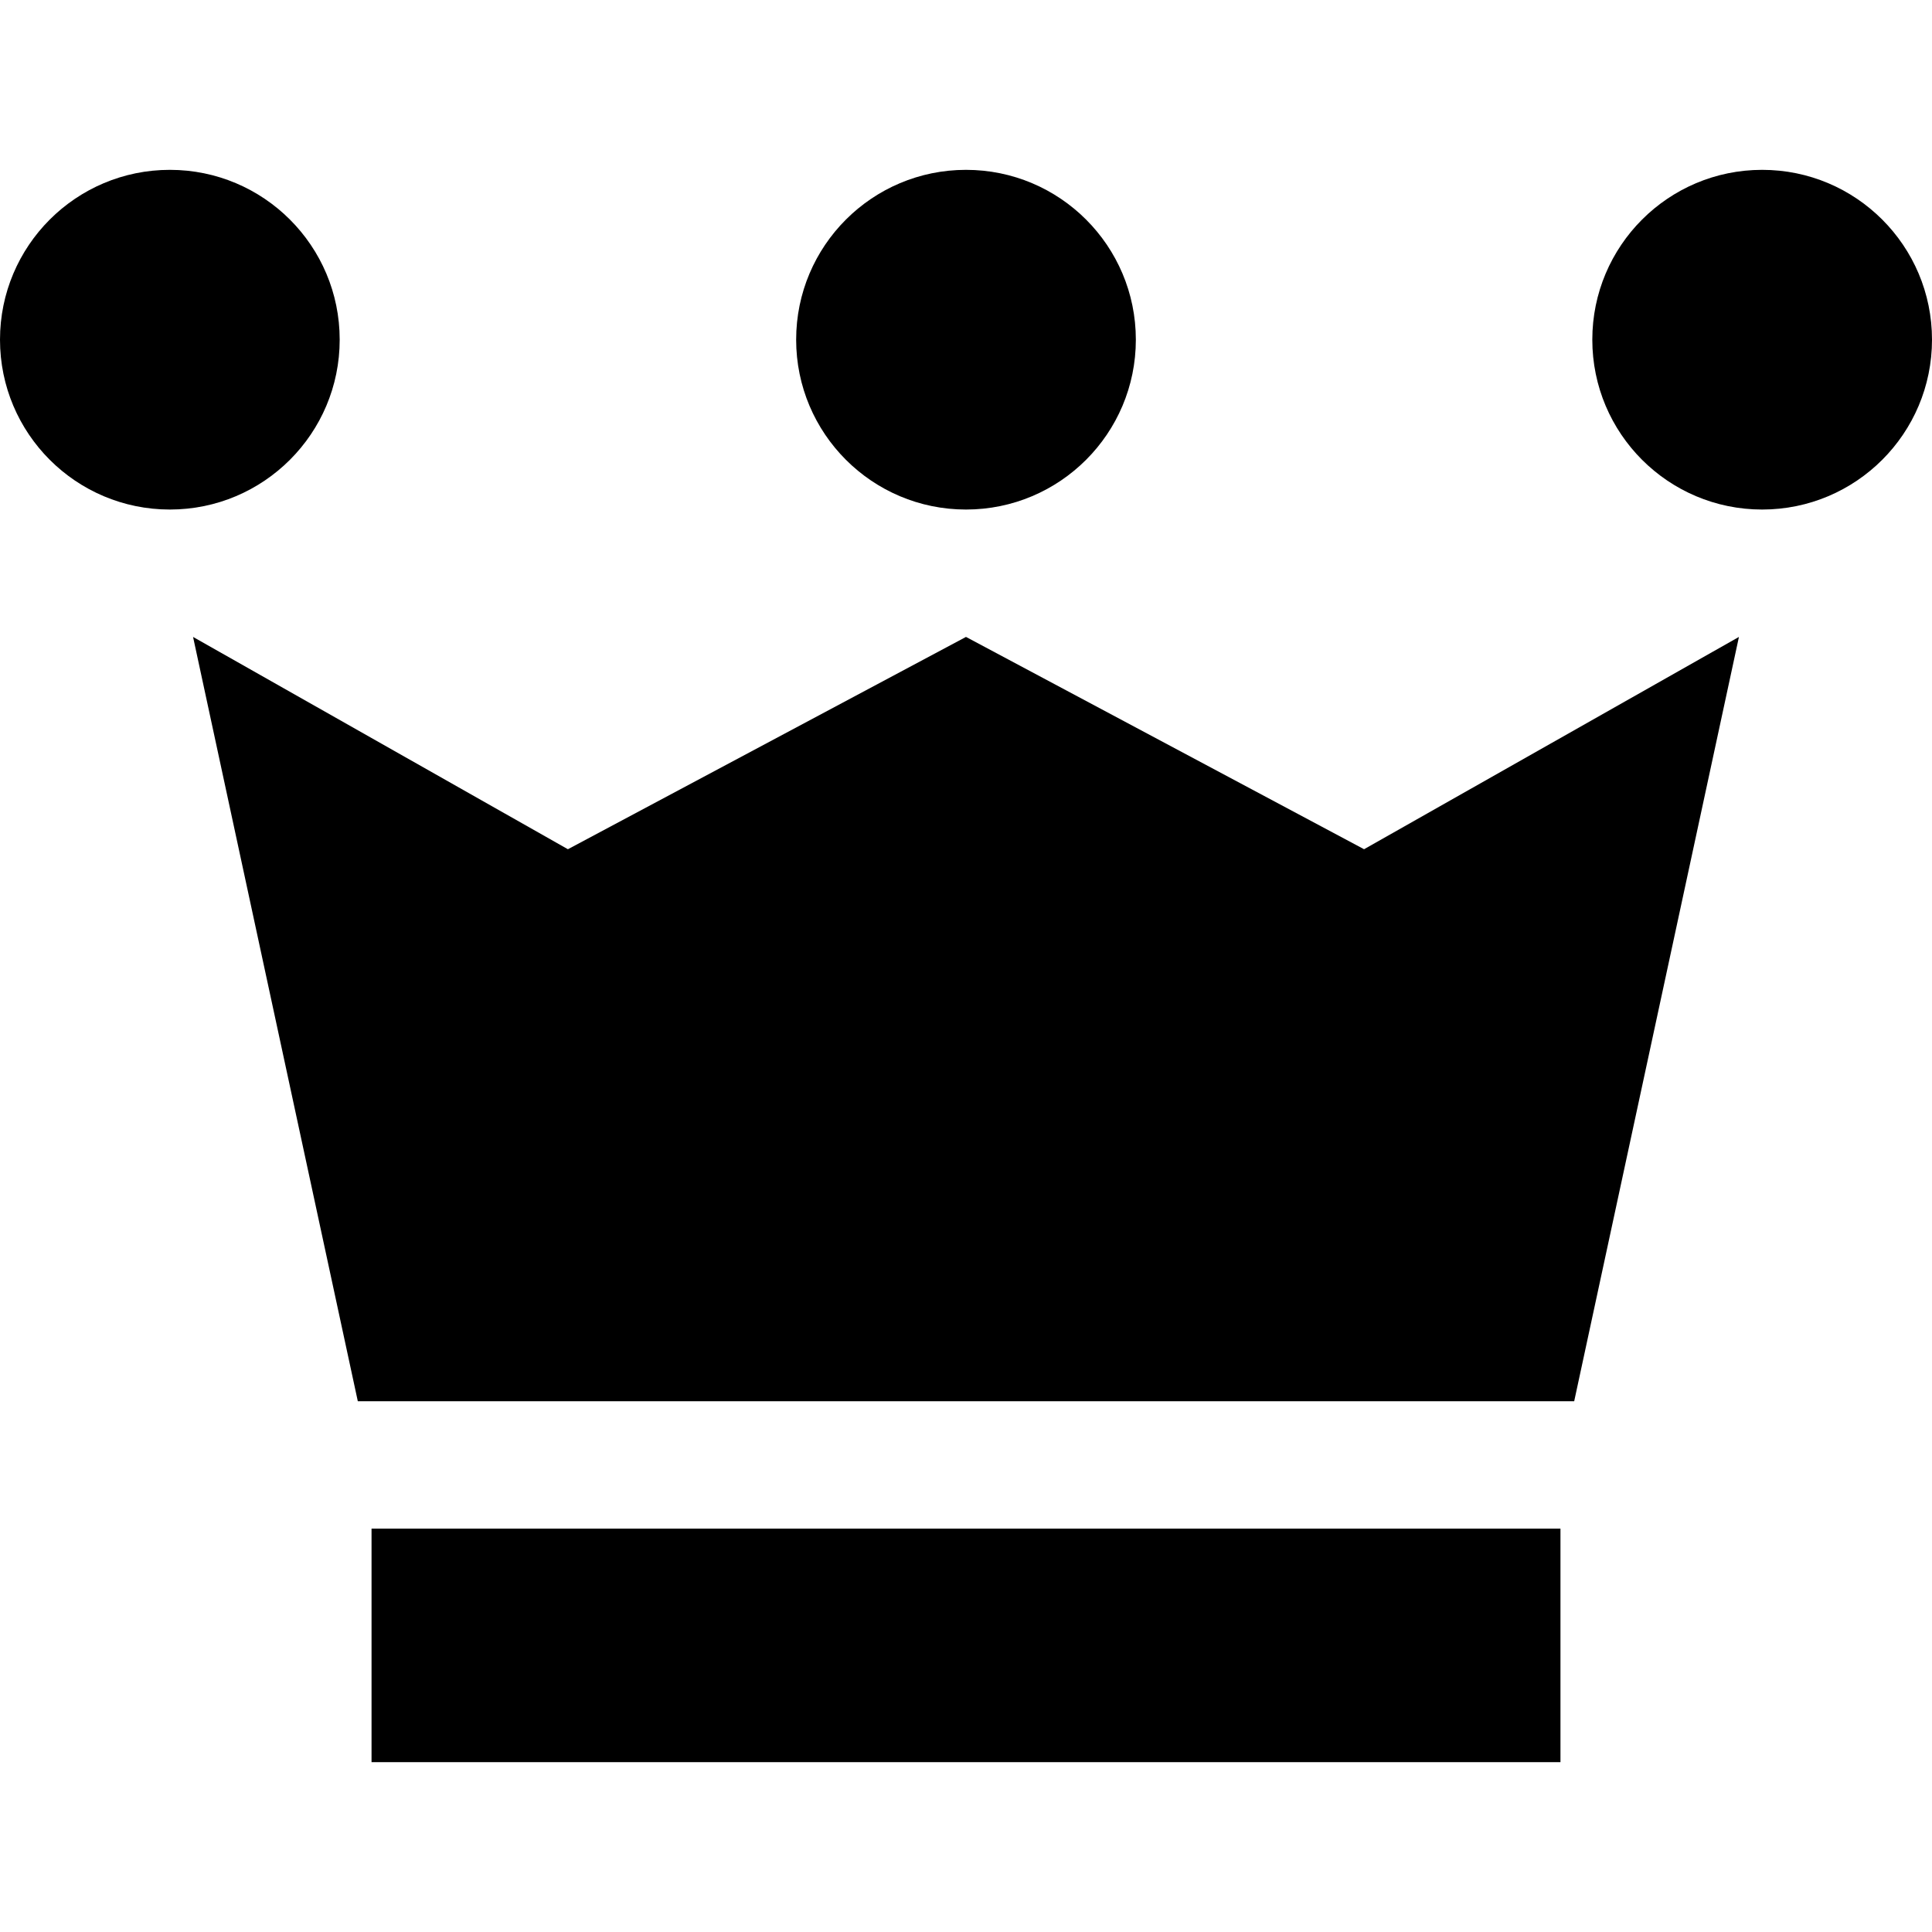
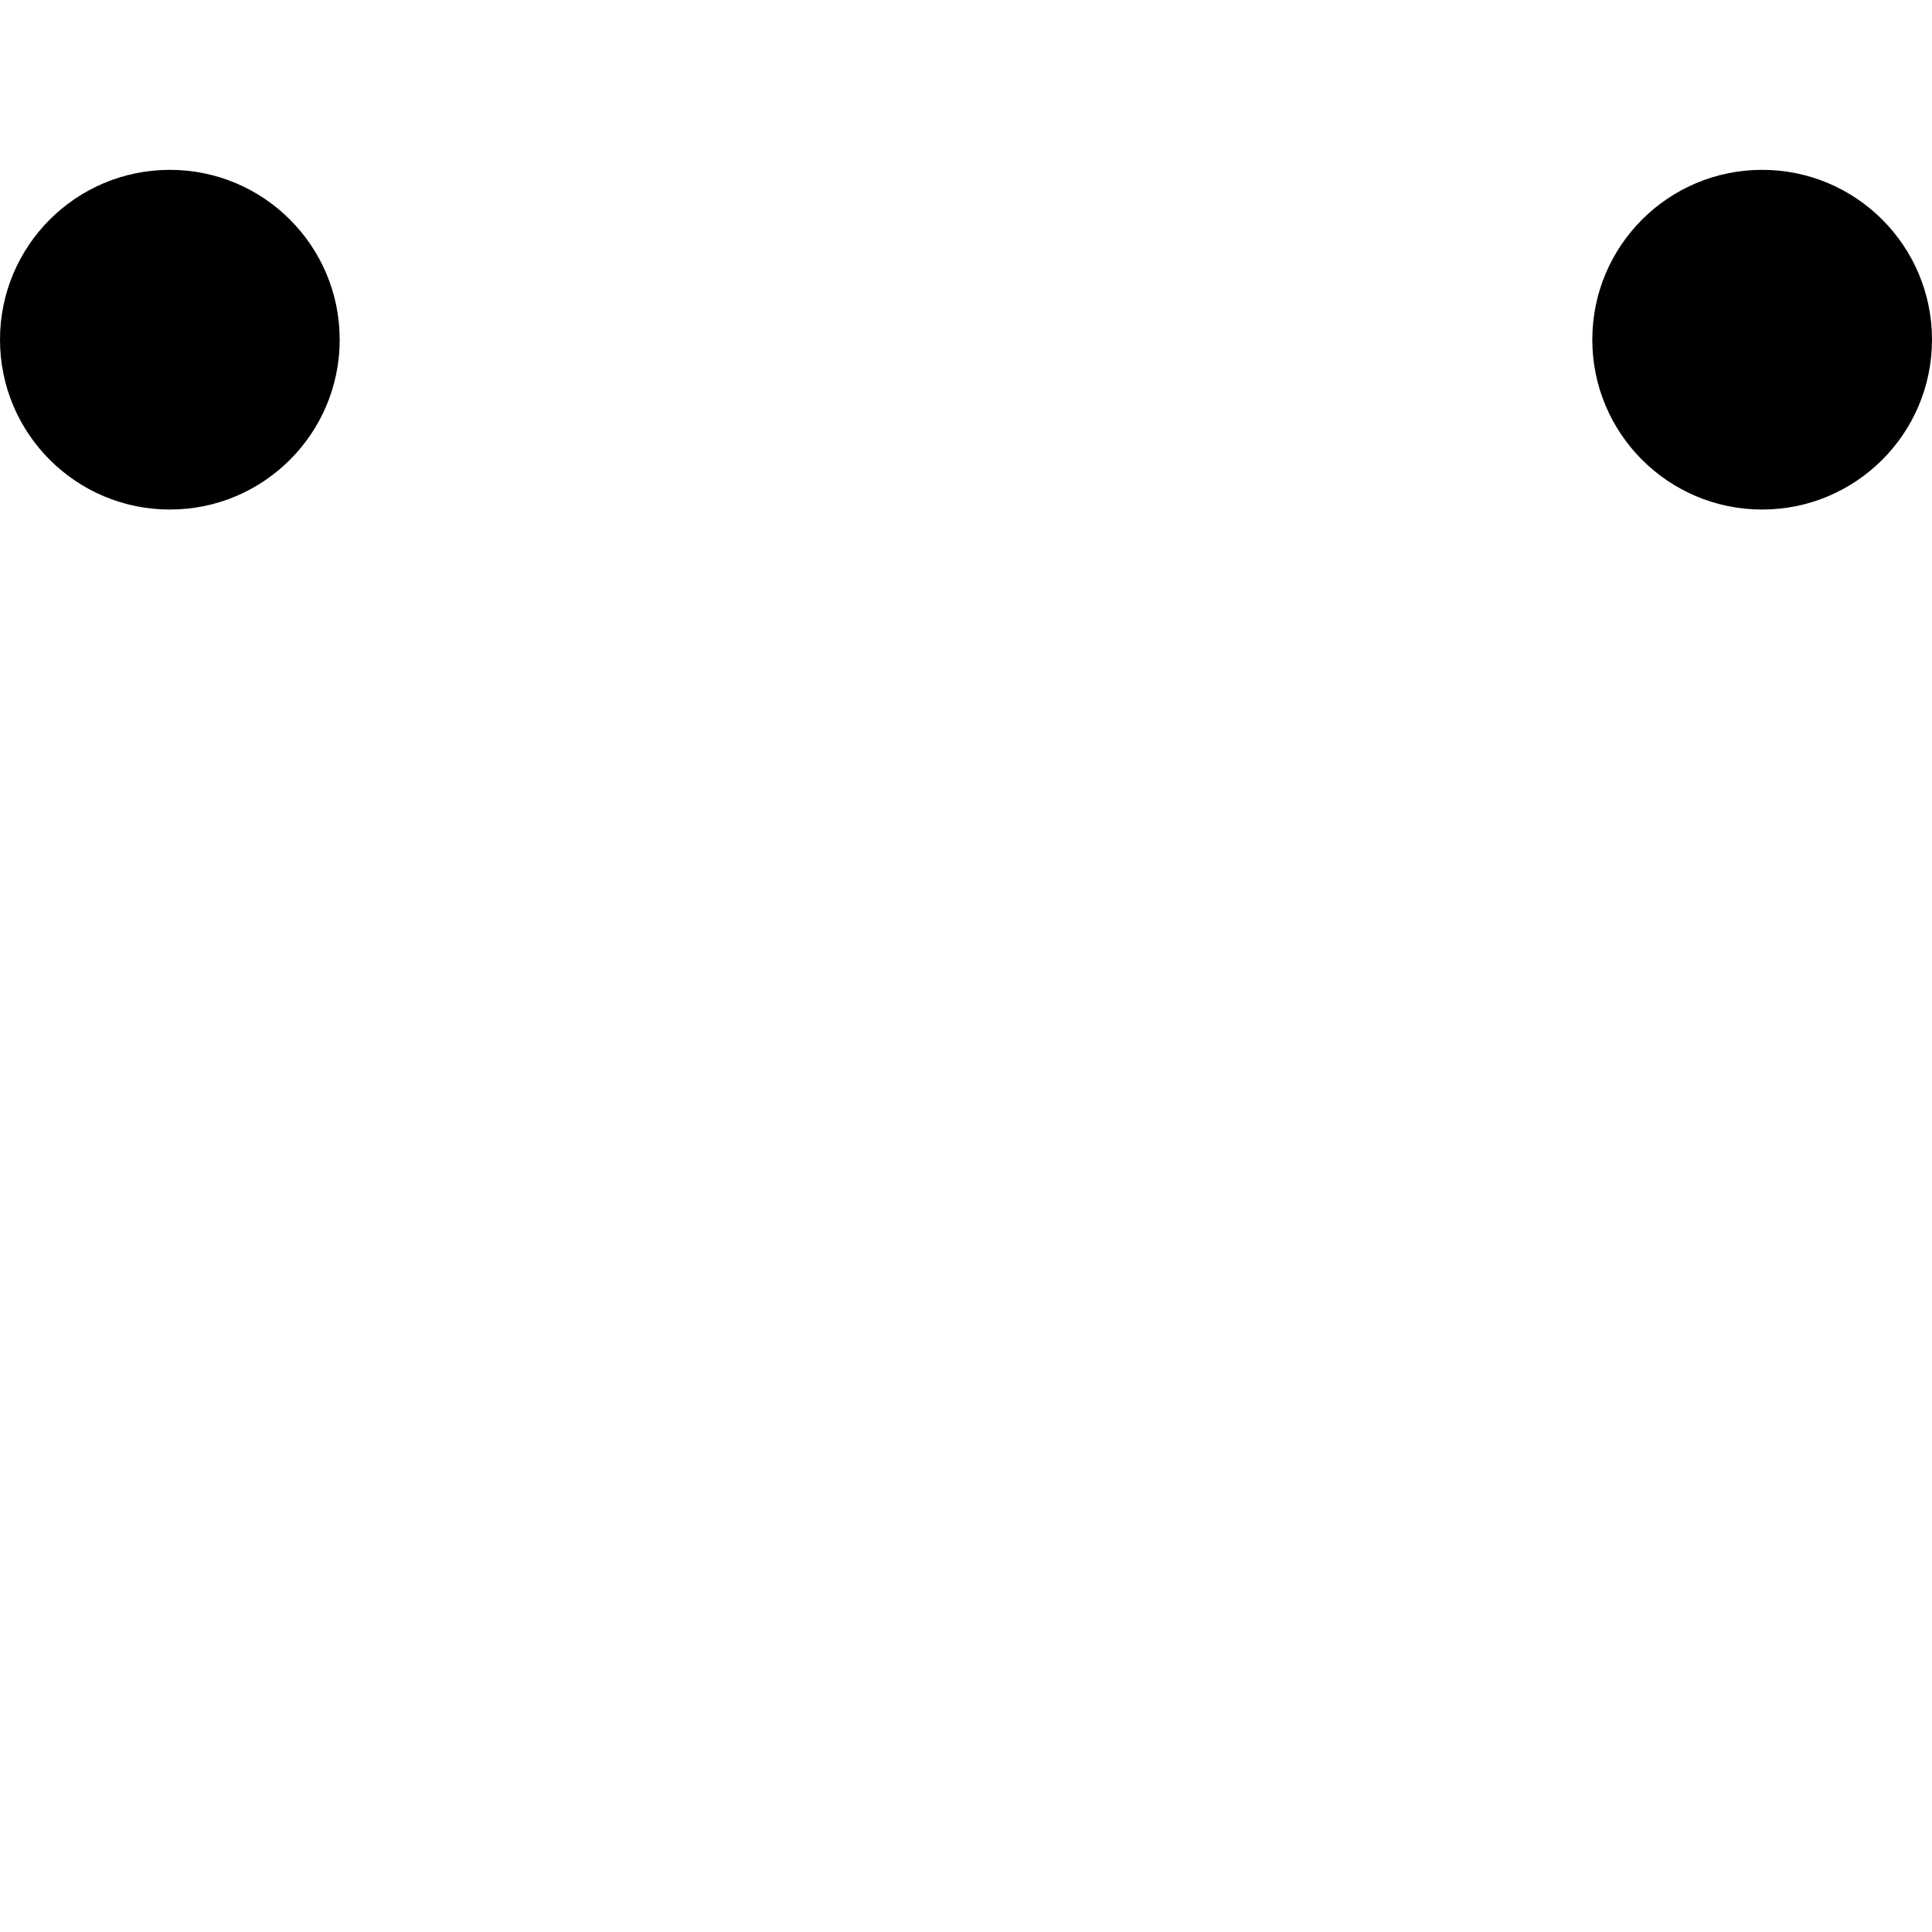
<svg xmlns="http://www.w3.org/2000/svg" fill="#000000" version="1.1" id="Layer_1" viewBox="0 0 455 455" xml:space="preserve">
  <g>
    <g>
-       <polygon points="227.495,150 133.746,200 45.467,150 84.267,330 370.733,330 409.533,150 321.247,200   " />
-     </g>
+       </g>
    <g>
-       <rect x="87.5" y="360" width="280" height="55" />
-     </g>
+       </g>
    <g>
      <circle cx="40" cy="80" r="40" />
    </g>
    <g>
      <circle cx="415" cy="80" r="40" />
    </g>
    <g>
-       <circle cx="227.5" cy="80" r="40" />
-     </g>
+       </g>
  </g>
</svg>